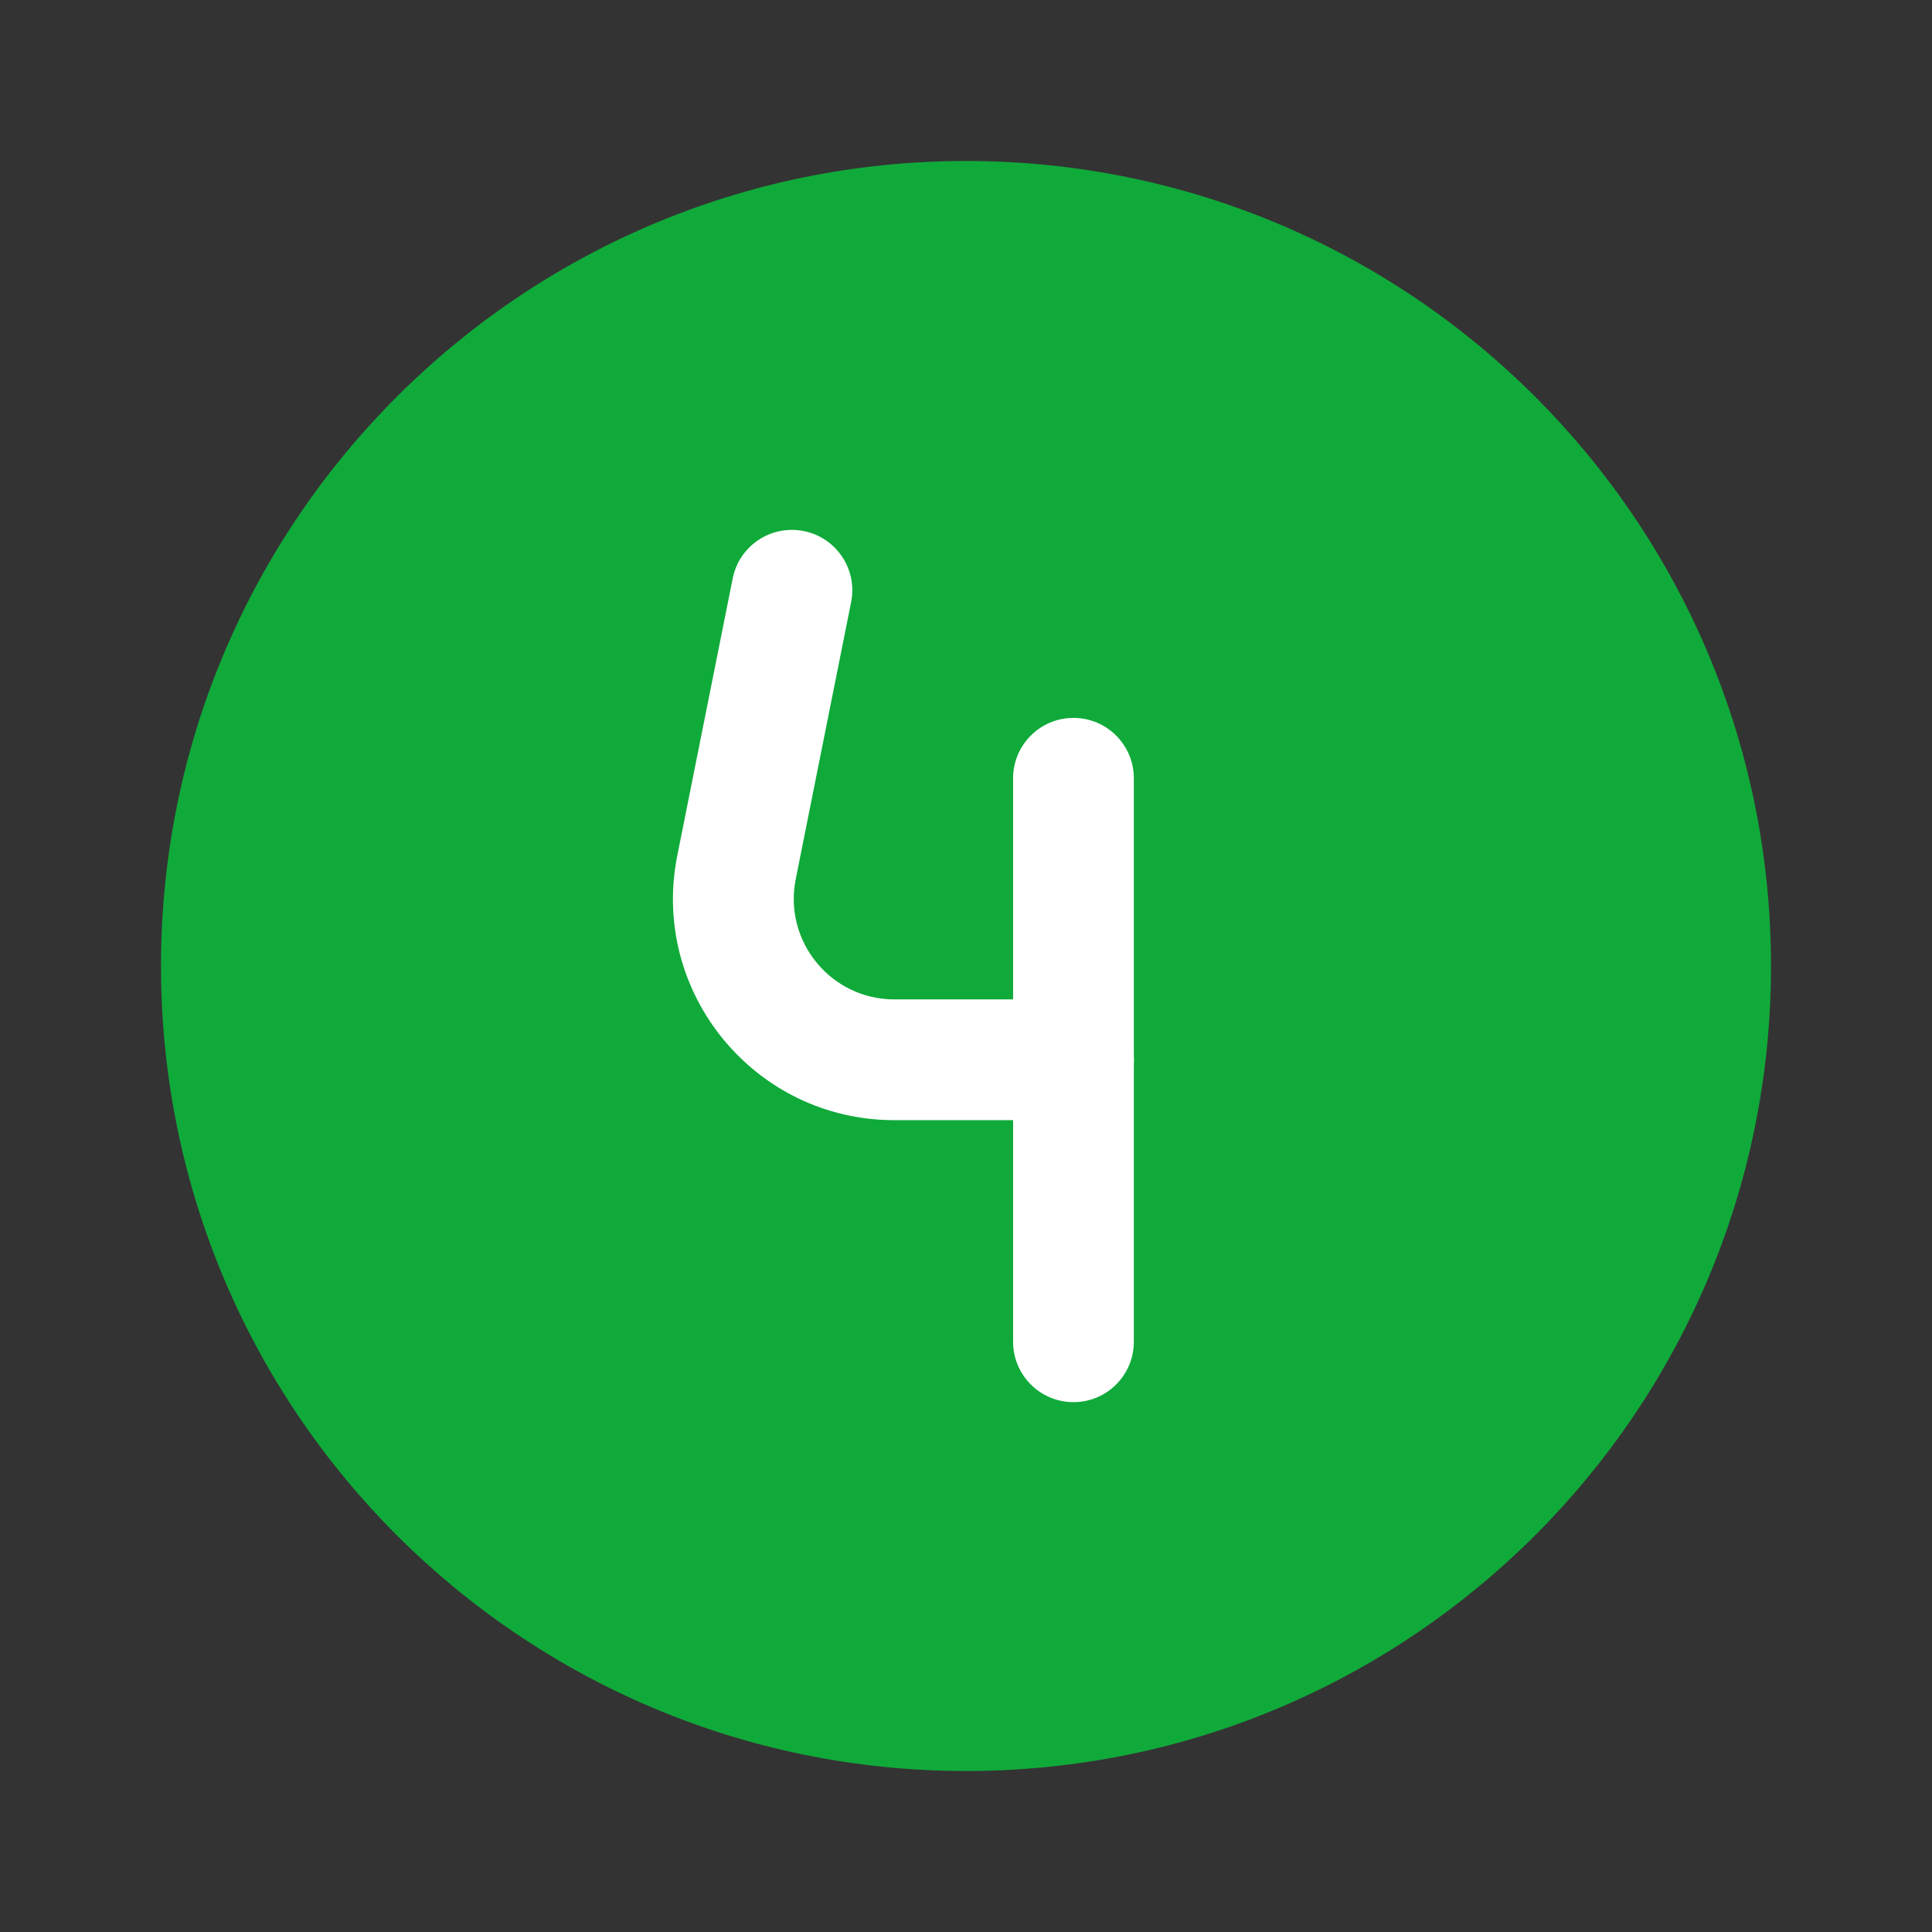
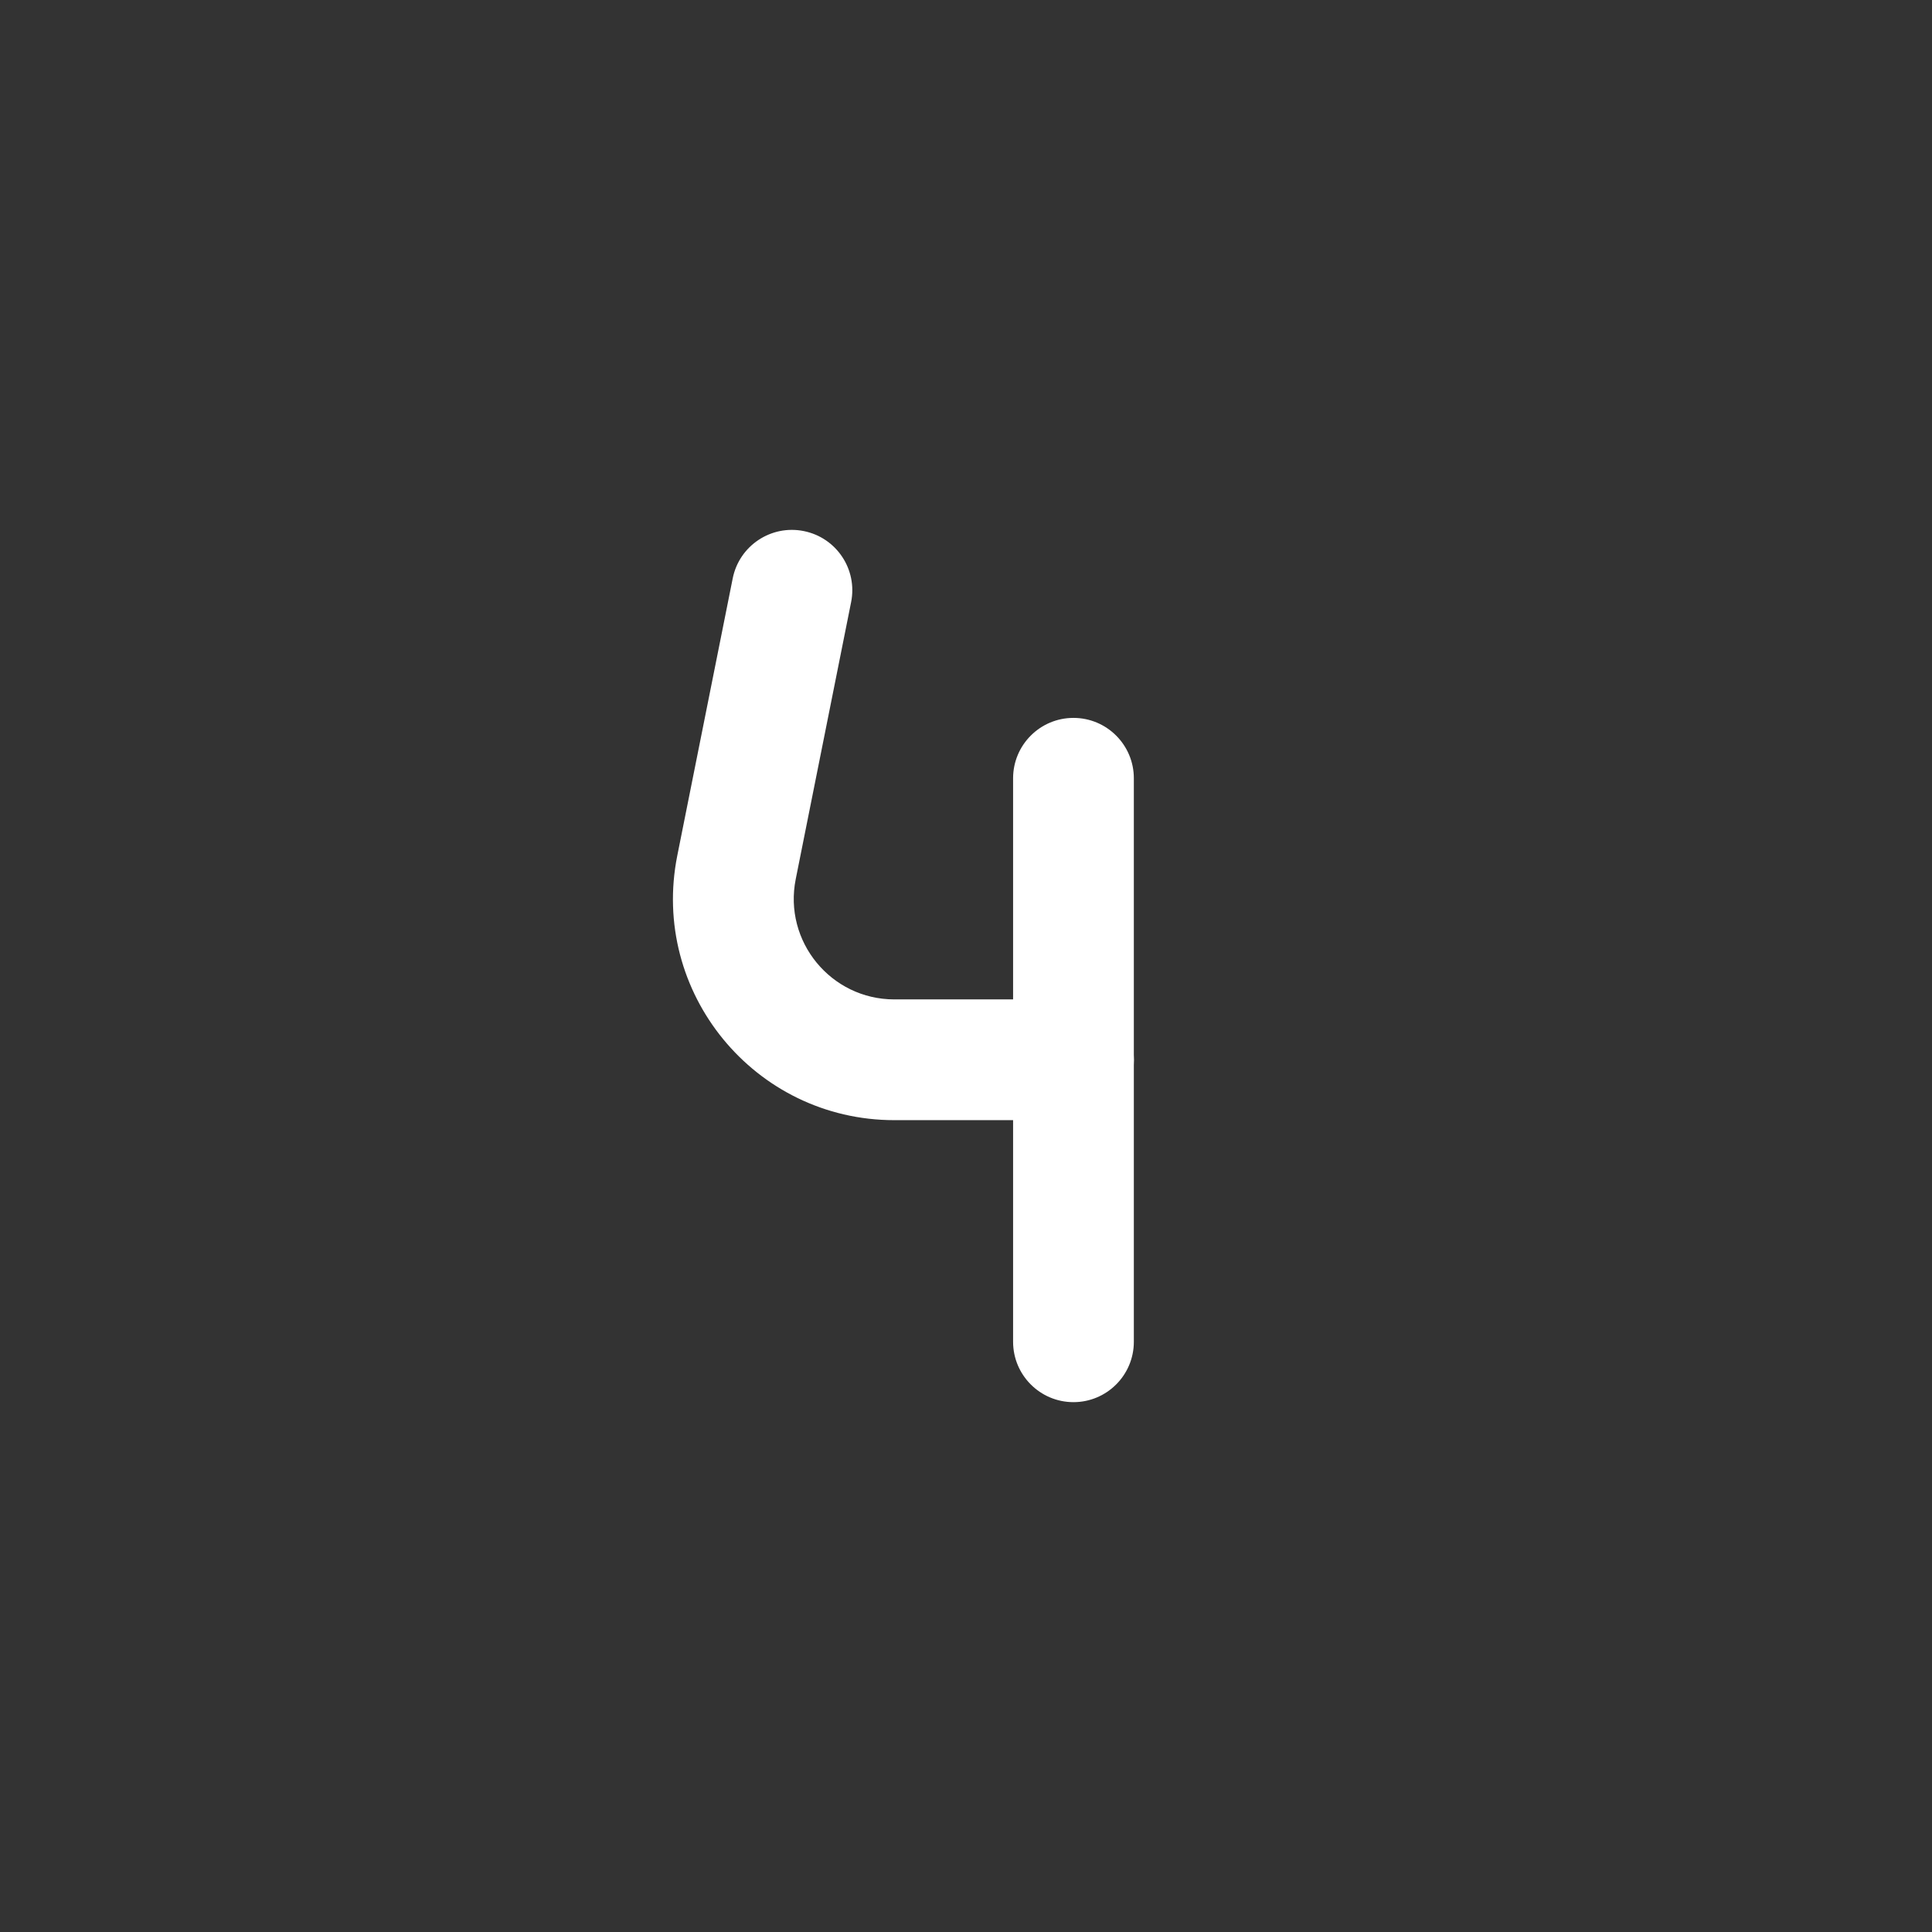
<svg xmlns="http://www.w3.org/2000/svg" width="24" height="24" viewBox="0 0 24 24" fill="none">
  <rect x="0" y="0" width="24" height="24" fill="#333333" stroke="none" />
-   <path d="M12 22C6.477 22 2 17.523 2 12C2 6.477 6.477 2 12 2C17.523 2 22 6.477 22 12C22 17.523 17.523 22 12 22Z" fill="#10AA3A" />
  <path fill-rule="evenodd" clip-rule="evenodd" d="M9.984 6.597C10.391 6.678 10.654 7.073 10.573 7.479L9.885 10.92C9.73 11.694 10.322 12.415 11.11 12.415H12.585V9.668C12.585 9.254 12.921 8.918 13.335 8.918C13.749 8.918 14.085 9.254 14.085 9.668V13.103C14.086 13.123 14.087 13.144 14.087 13.165C14.087 13.187 14.086 13.208 14.085 13.229V16.668C14.085 17.082 13.749 17.418 13.335 17.418C12.921 17.418 12.585 17.082 12.585 16.668V13.915H11.11C9.375 13.915 8.073 12.328 8.414 10.626L9.102 7.185C9.183 6.779 9.578 6.516 9.984 6.597Z" fill="white" />
</svg>